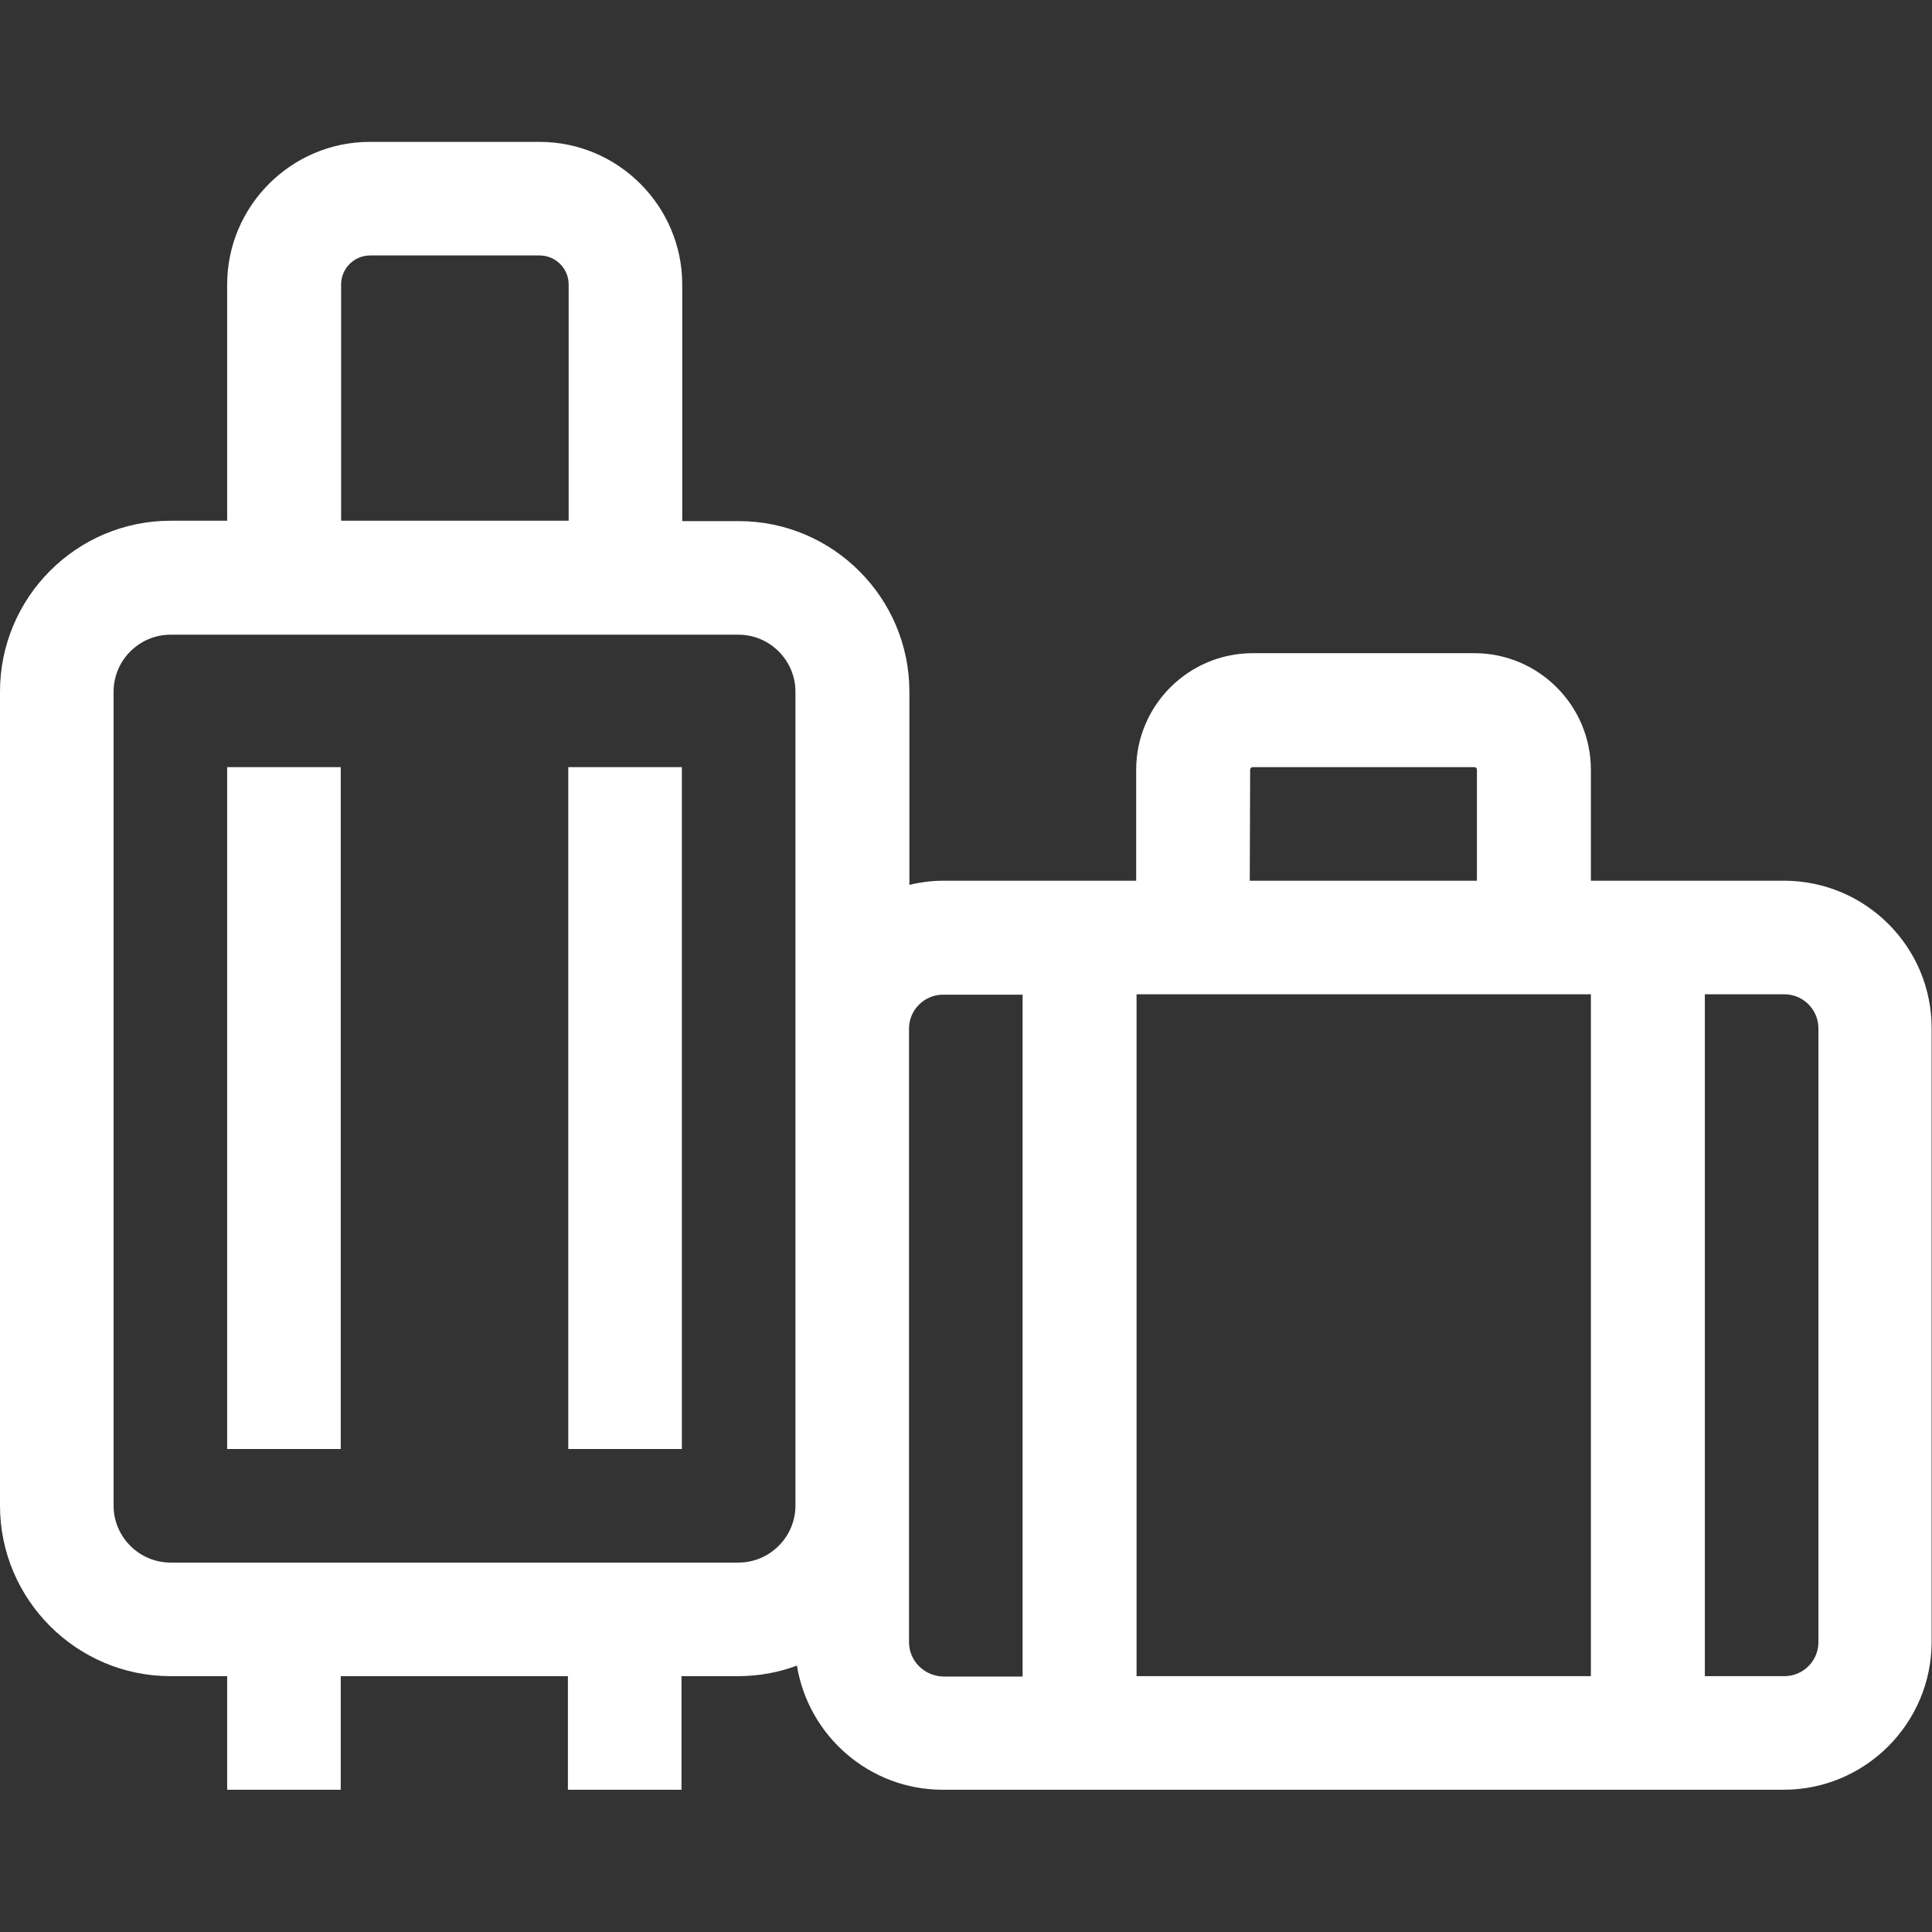
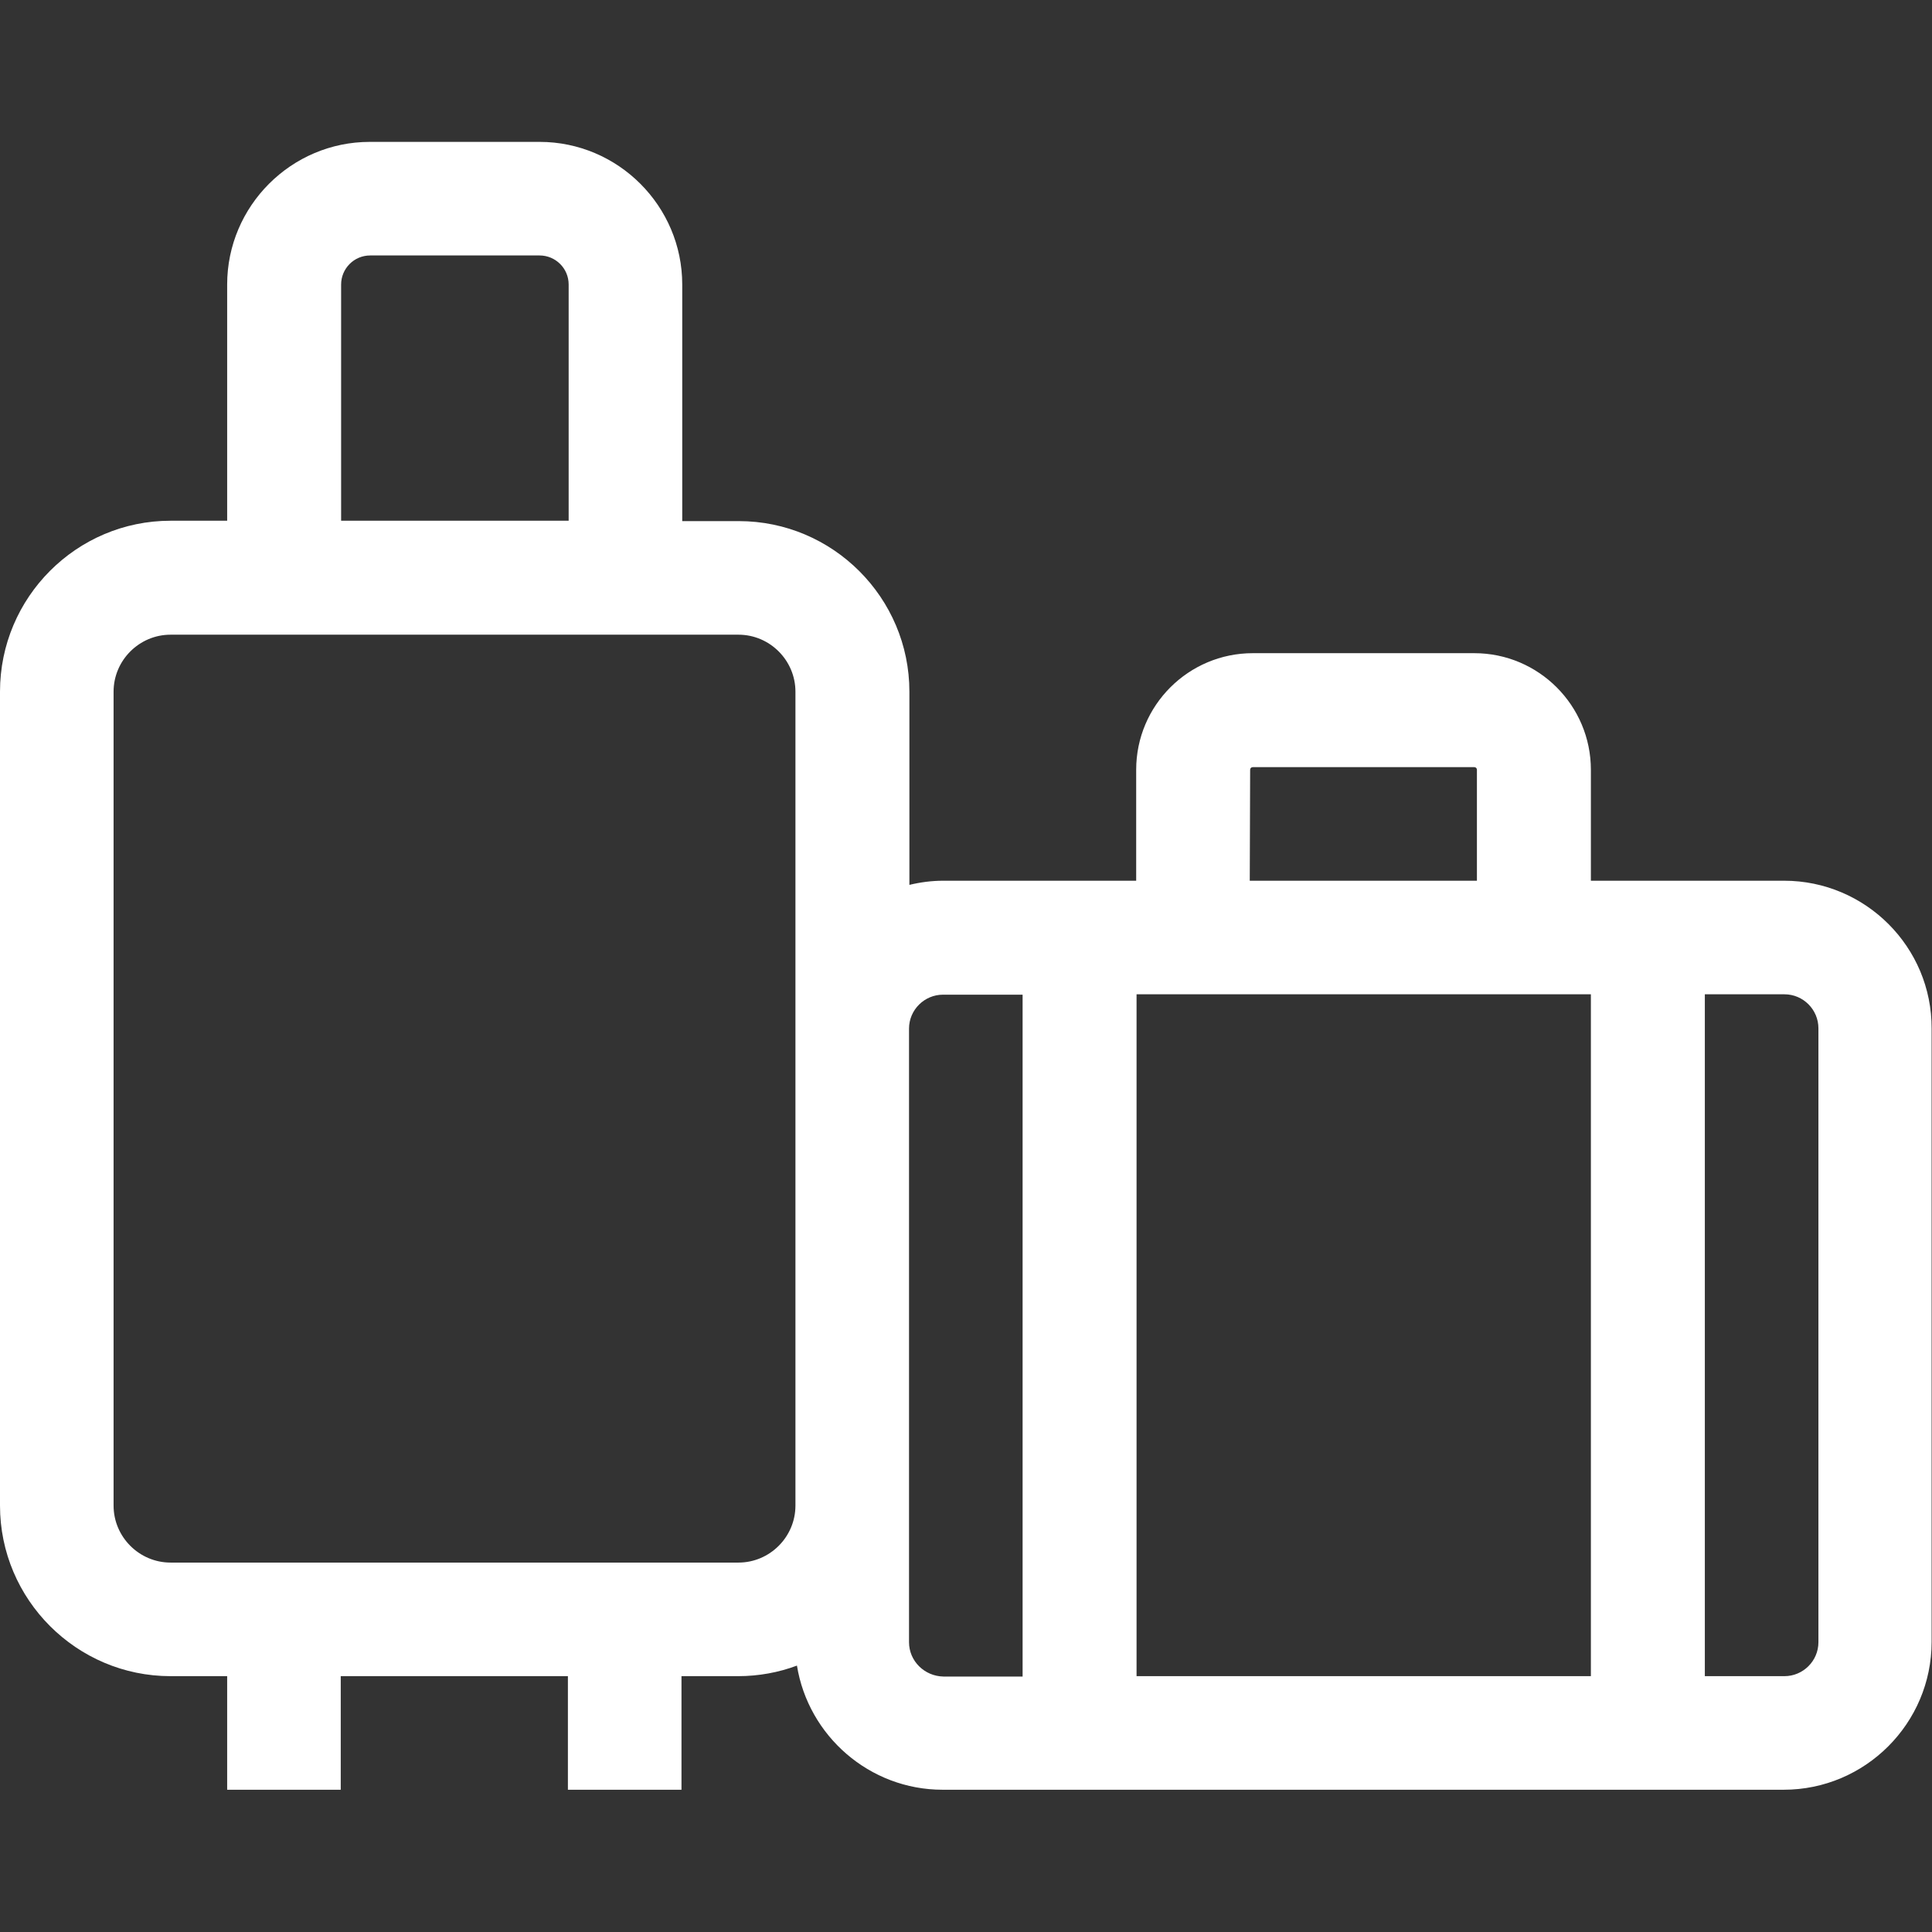
<svg xmlns="http://www.w3.org/2000/svg" id="Layer_1" x="0" y="0" enable-background="new 0 0 512 512" version="1.1" viewBox="0 0 512 512" xml:space="preserve">
  <rect x="0" y="0" width="512" height="512" fill="#333333" stroke="none" />
  <style>
        .st0{fill:#fff}
    </style>
-   <path d="M60.2 203.3h30.1V384H60.2V203.3zM150.6 203.3h30.1V384h-30.1V203.3z" class="st0" />
  <path d="M472.8 233.4h-51.2V204c0-17-13.8-30.9-30.9-30.9H332c-17 0-30.9 13.8-30.9 30.9v29.4H250c-3.1 0-6.1.4-9 1.1v-51.2c0-24.9-20.3-45.2-45.2-45.2h-15V75.4c0-20.8-17-37.8-37.8-37.8H98c-20.8 0-37.8 17-37.8 37.8V138h-15C20.3 138 0 158.3 0 183.3V399c0 24.9 20.3 45.2 45.2 45.2h15v30.1h30.1v-30.1h60.2v30.1h30.1v-30.1h15c5.5 0 10.8-1 15.6-2.8 3 18.6 19.2 32.9 38.6 32.9h222.9c21.6 0 39.2-17.6 39.2-39.2V272.6c.1-21.6-17.5-39.2-39.1-39.2zm-51.2 30.1v180.7H301.2V263.5h120.4zM331.3 204c0-.4.3-.7.7-.7h58.7c.4 0 .7.3.7.7v29.4h-60.2l.1-29.4zM90.4 75.4c0-4.2 3.4-7.7 7.7-7.7H143c4.2 0 7.7 3.4 7.7 7.7V138H90.4V75.4zm105.3 338.7H45.2c-8.3 0-15.1-6.8-15.1-15.1V183.3c0-8.3 6.8-15.1 15.1-15.1h150.5c8.3 0 15.1 6.8 15.1 15.1V399c0 8.3-6.8 15.1-15.1 15.1zm45.2 21.1V272.6c0-5 4.1-9 9-9H271v180.7h-21c-5-.1-9.1-4.1-9.1-9.1zm241 0c0 5-4.1 9-9 9h-21.1V263.5h21.1c5 0 9 4.1 9 9v162.7z" class="st0" />
</svg>